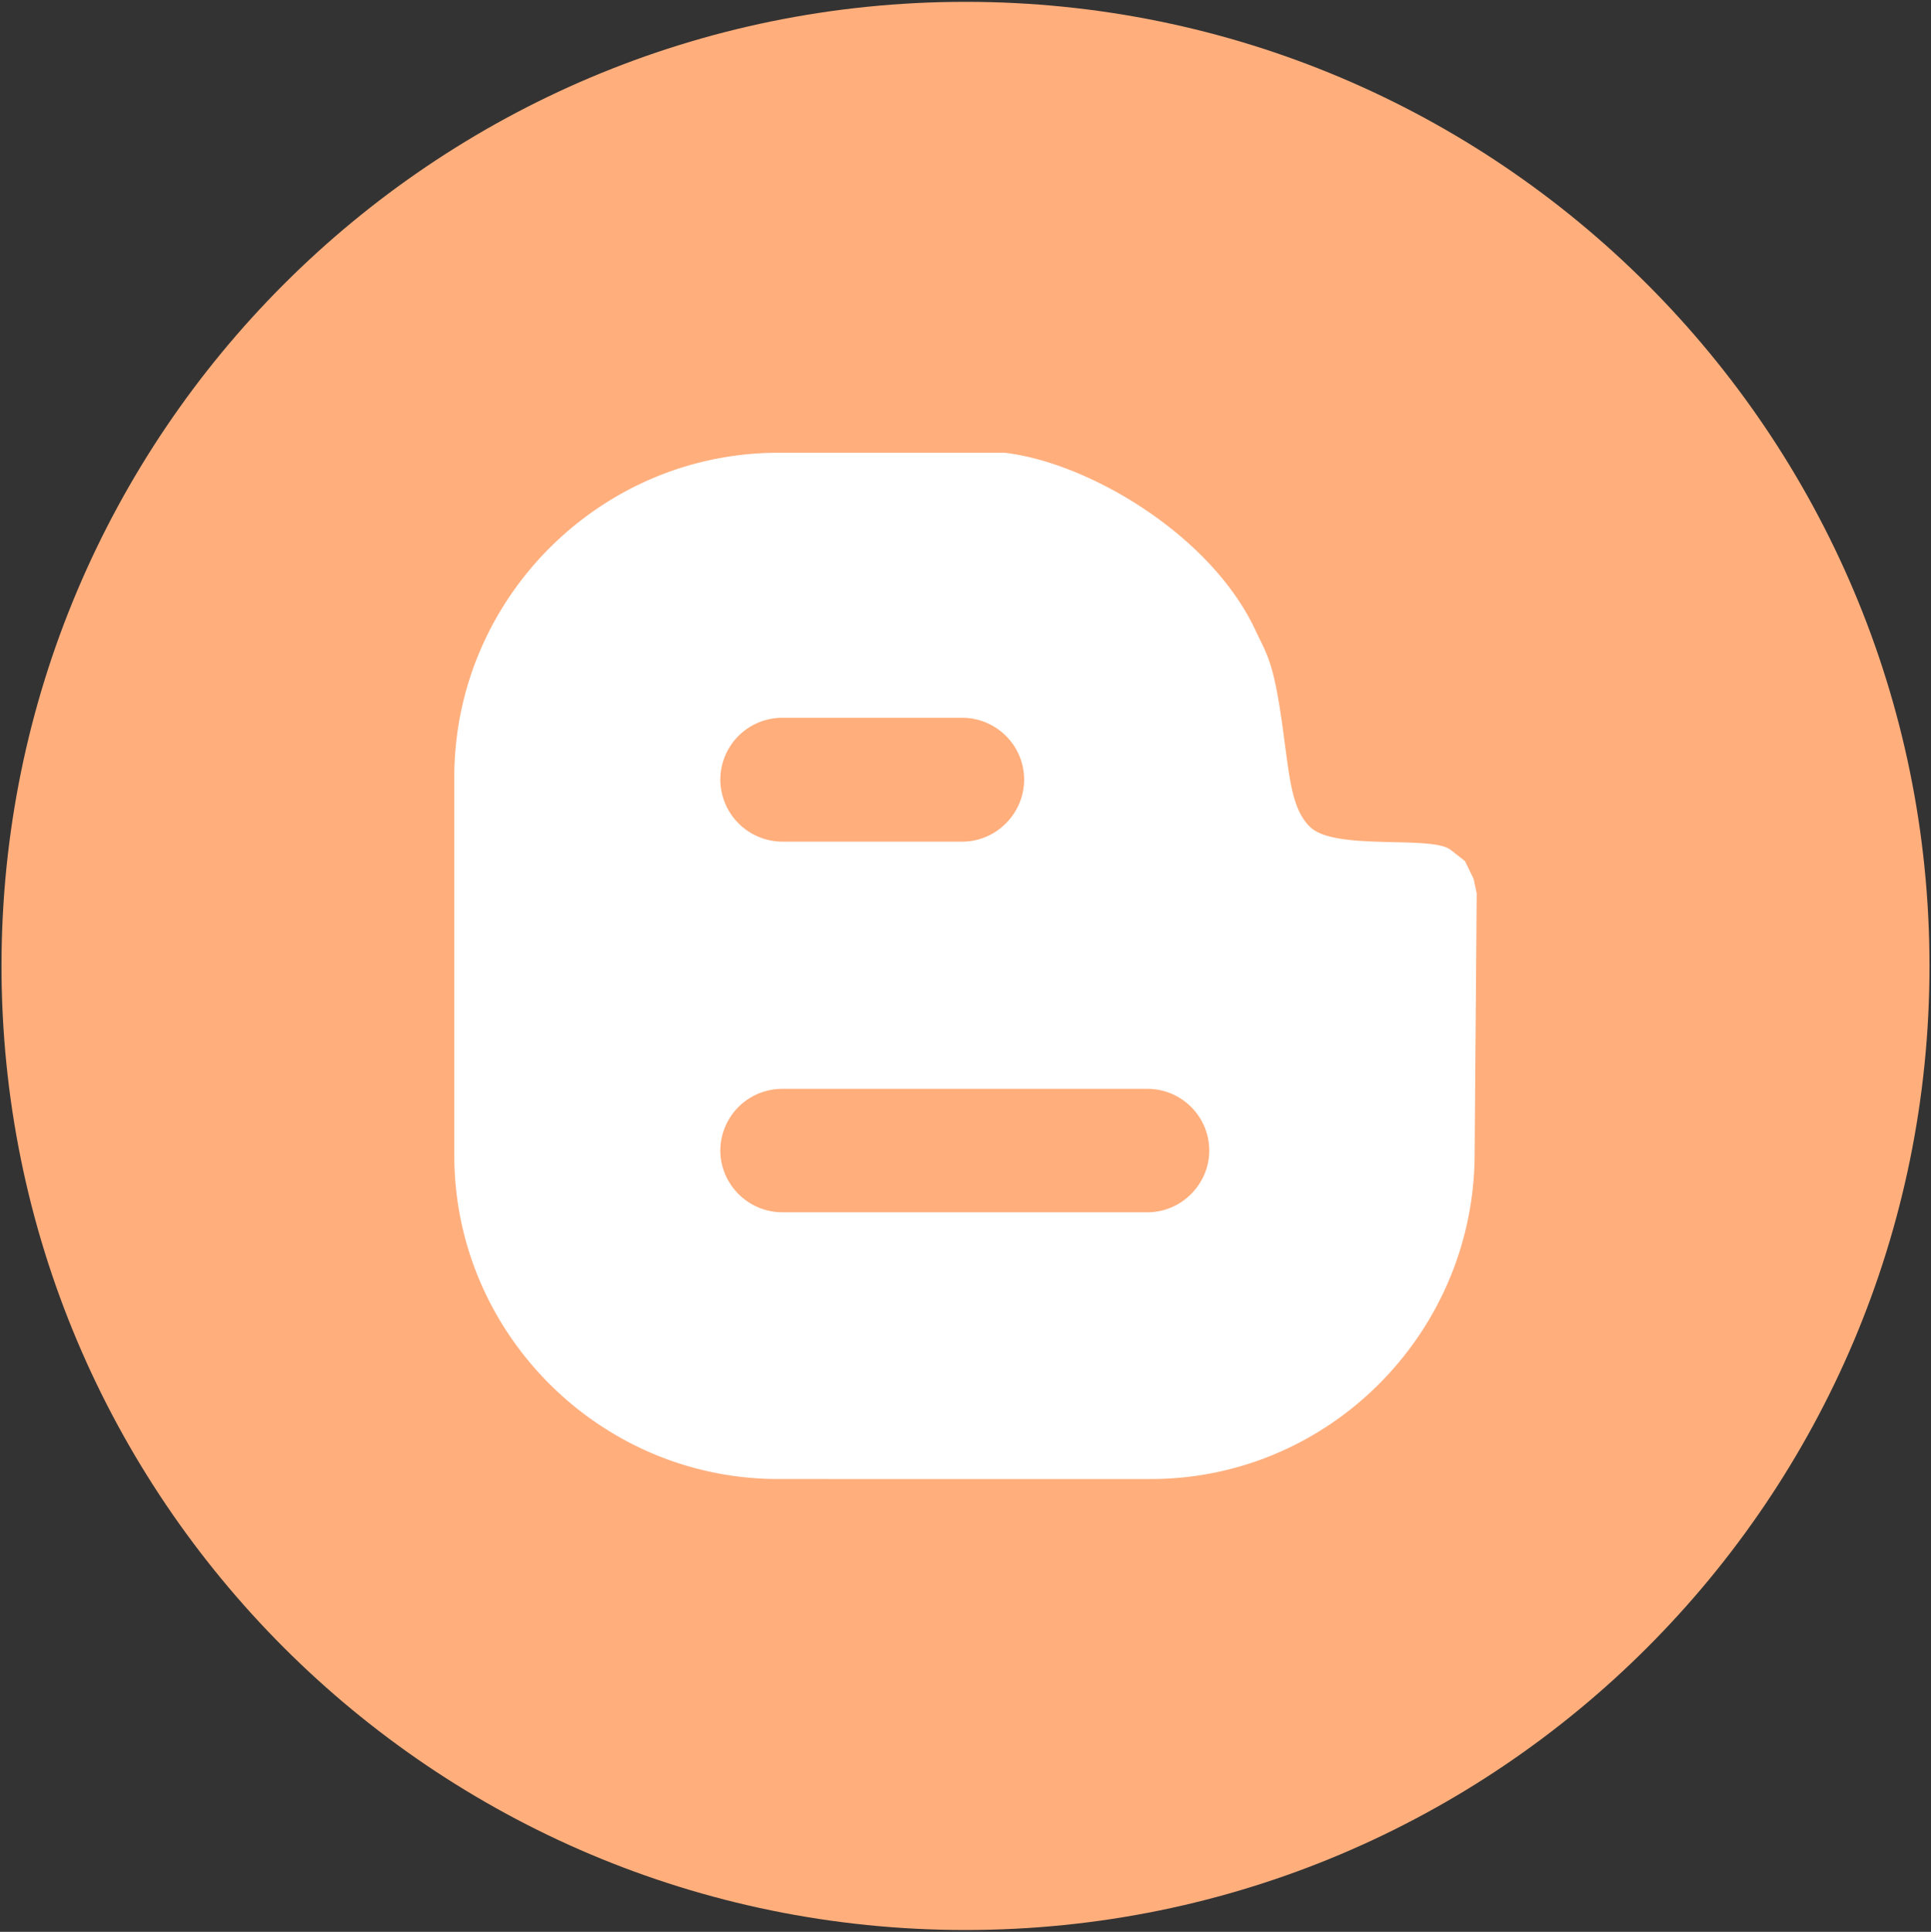
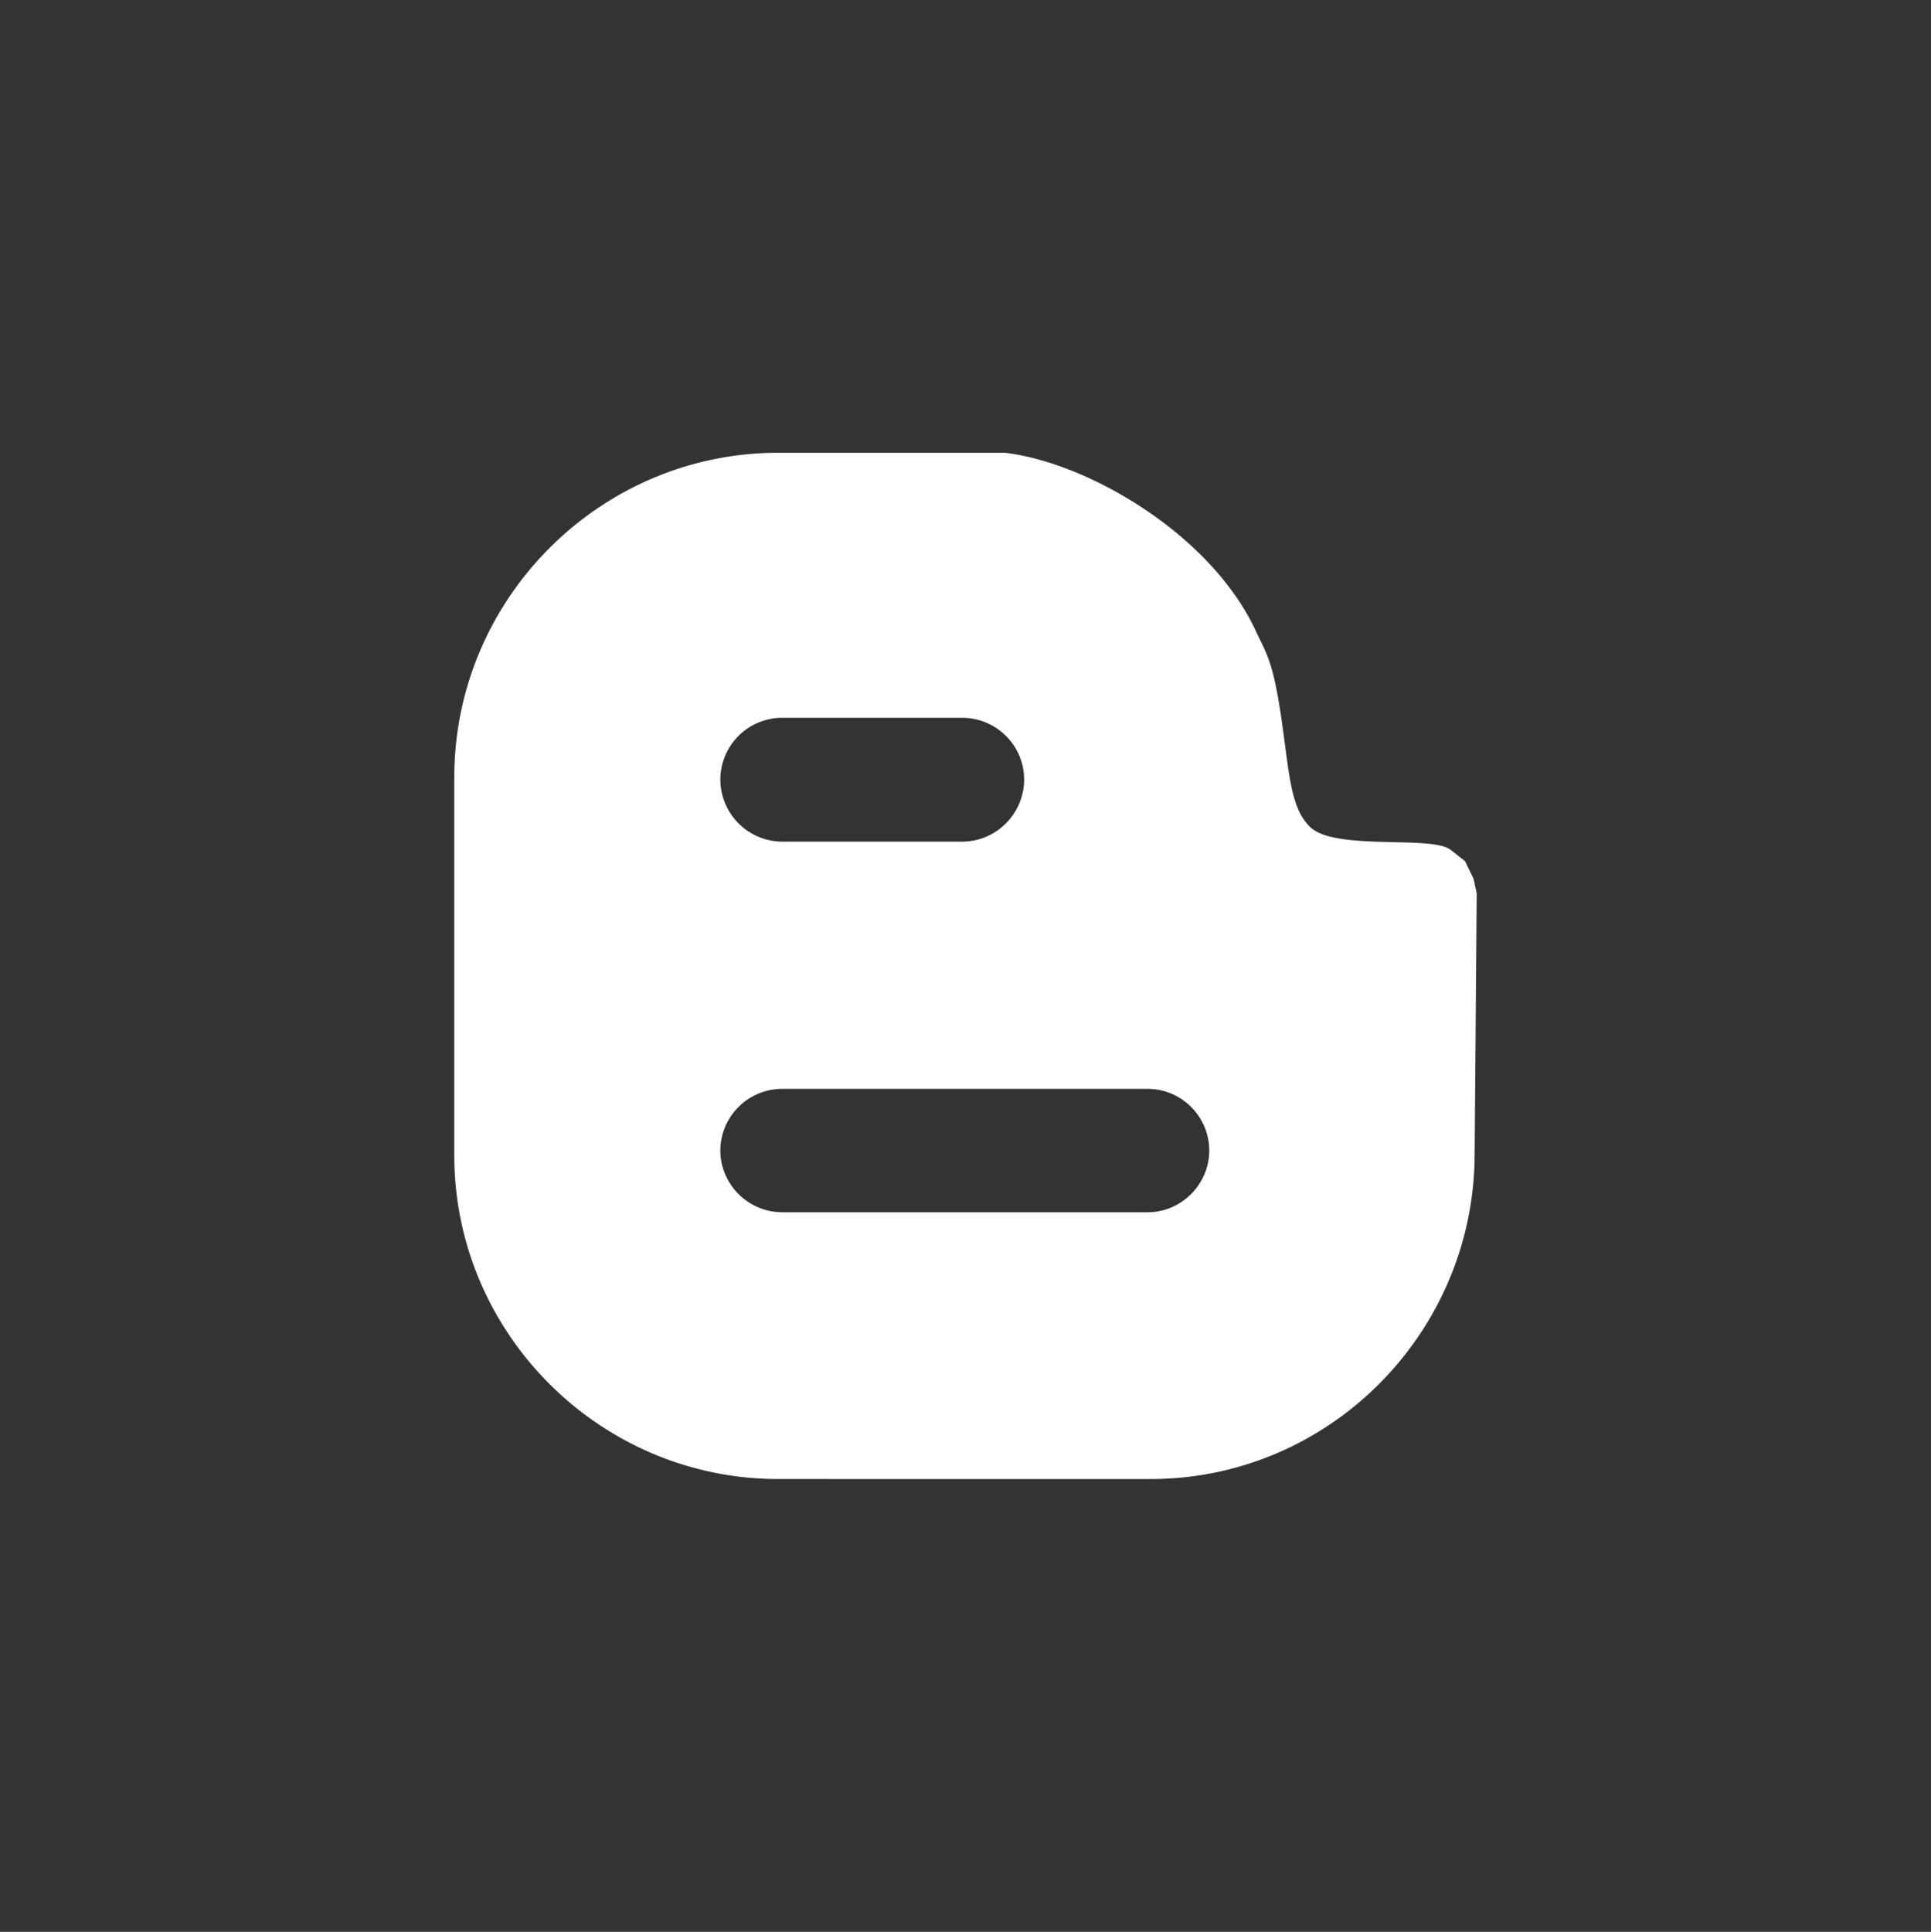
<svg xmlns="http://www.w3.org/2000/svg" preserveAspectRatio="xMinYMid" width="100.156" height="100.188">
  <rect width="100%" height="100%" fill="#333333" stroke="none" />
-   <path fill-rule="evenodd" clip-rule="evenodd" fill="#FFAE7C" d="M50.078.095c27.614 0 50 22.386 50 49.999 0 27.614-22.386 49.999-50 49.999s-50-22.385-50-49.999S22.464.095 50.078.095z" />
  <path fill-rule="evenodd" clip-rule="evenodd" fill="#FFF" d="M76.433 45.581l-.445-.92-.746-.587c-.979-.767-5.921.054-7.258-1.157-.944-.874-1.082-2.437-1.37-4.552-.531-4.11-.869-4.323-1.511-5.711-2.328-4.94-8.643-8.659-12.982-9.173H40.367c-9.246 0-16.804 7.574-16.804 16.825v19.615c0 9.228 7.558 16.784 16.804 16.784H59.68c9.248 0 16.751-7.557 16.806-16.784l.107-13.592-.16-.748zm-35.852-8.356h9.318c1.78 0 3.22 1.441 3.22 3.203 0 1.76-1.44 3.221-3.22 3.221h-9.318a3.23 3.23 0 01-3.219-3.221 3.213 3.213 0 013.219-3.203zm18.94 25.645h-18.94c-1.781 0-3.219-1.458-3.219-3.201a3.21 3.21 0 013.219-3.199h18.94c1.761 0 3.2 1.438 3.2 3.199 0 1.743-1.439 3.201-3.2 3.201z" />
</svg>